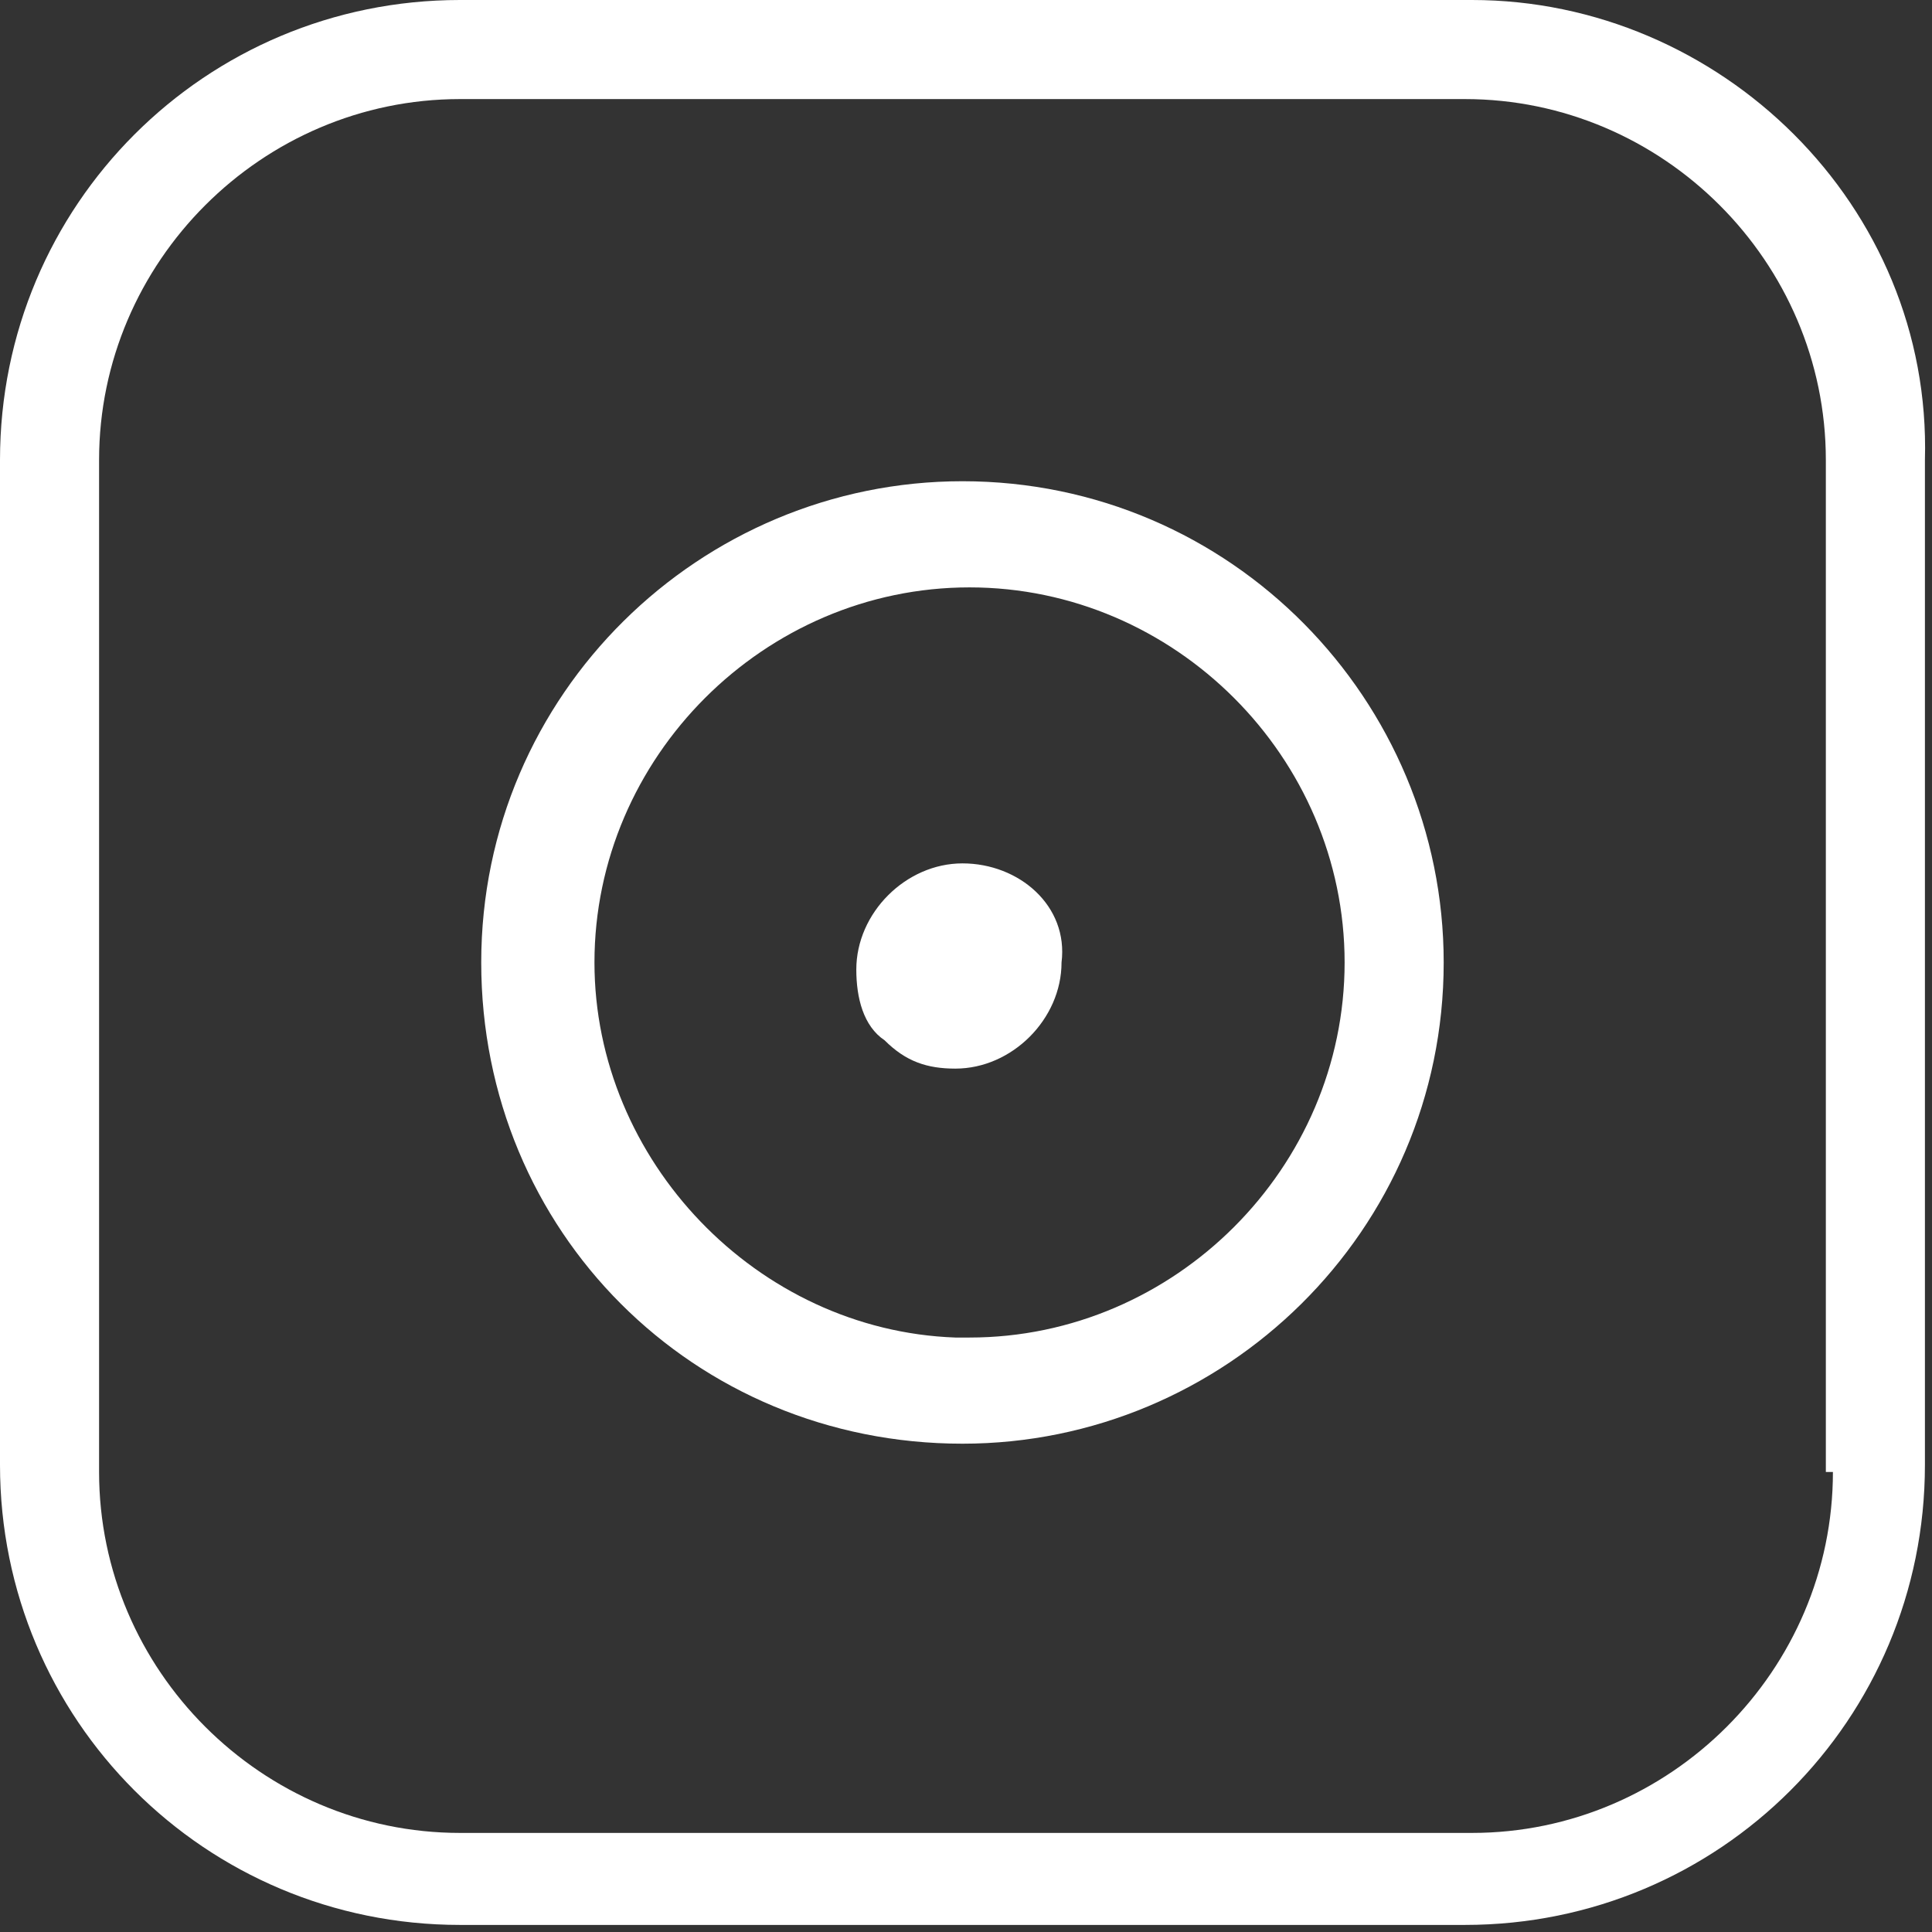
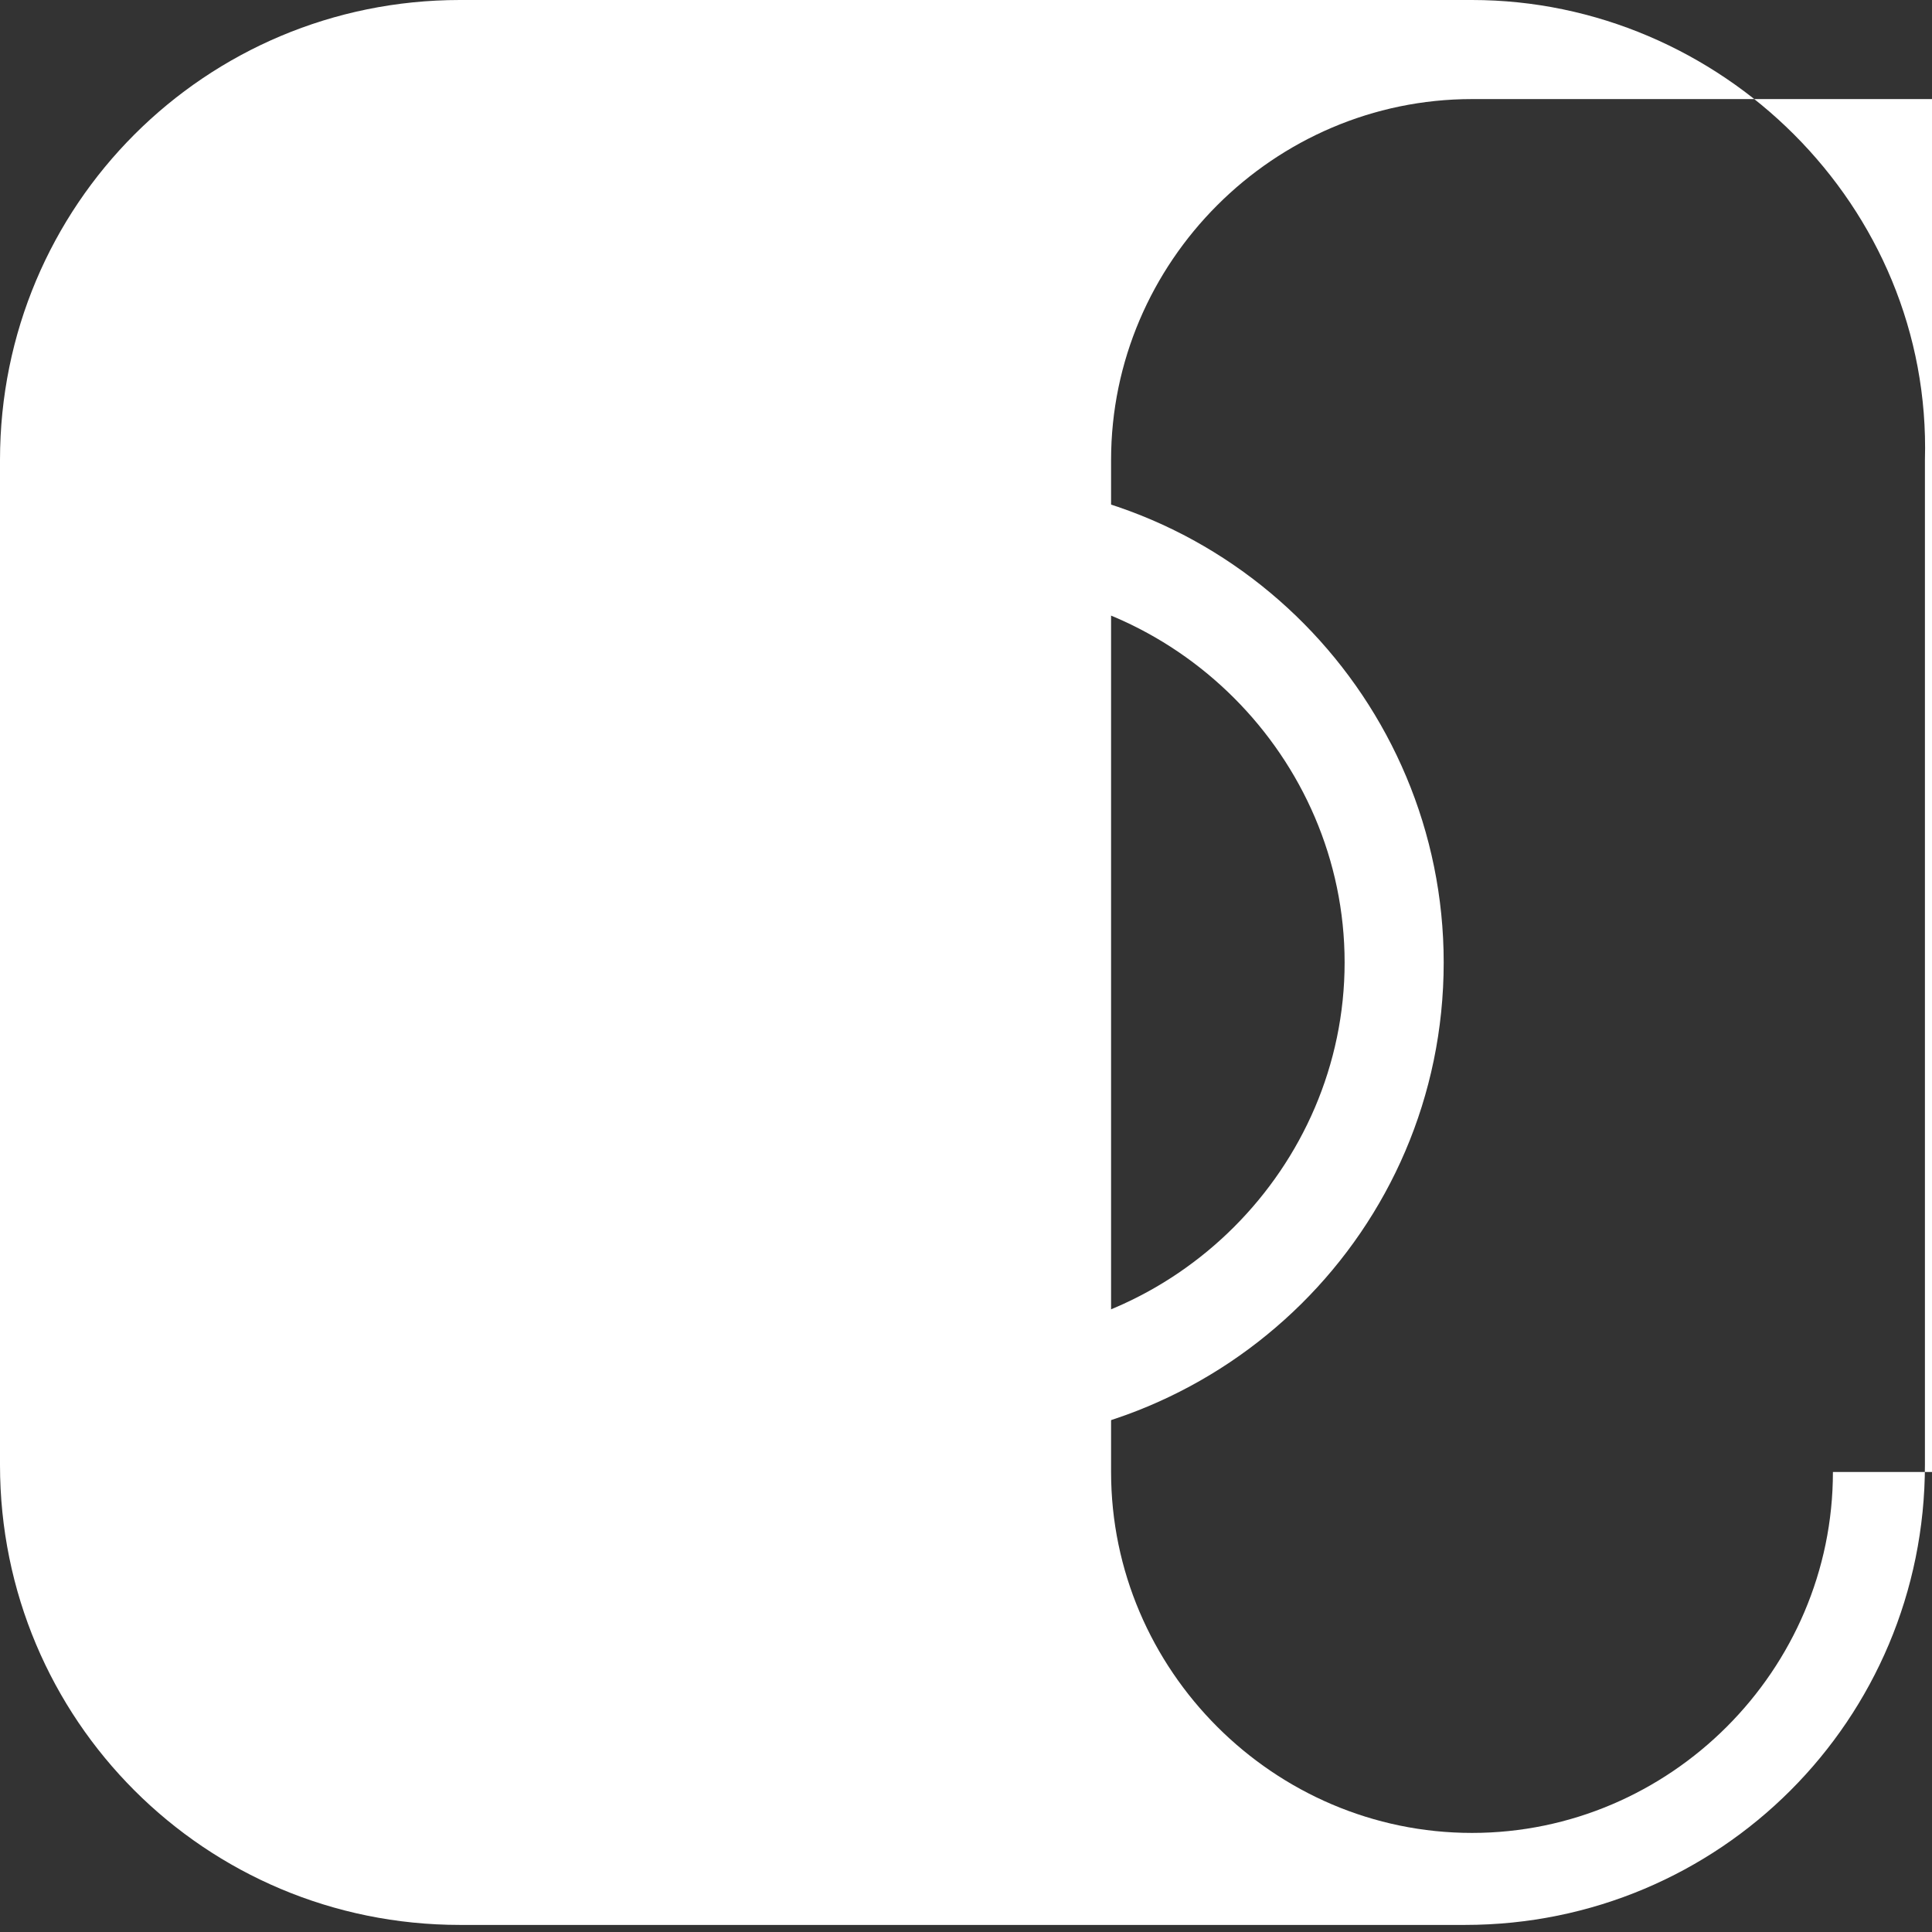
<svg xmlns="http://www.w3.org/2000/svg" version="1.1" id="レイヤー_1" x="0px" y="0px" viewBox="0 0 27.3 27.3" style="enable-background:new 0 0 27.3 27.3;" xml:space="preserve">
  <rect x="0" y="0" width="27.3" height="27.3" fill="#333333" stroke="none" />
  <style type="text/css">
	.st0{fill:#FFFFFF;}
</style>
  <g>
-     <path class="st0" d="M20.8,0H6.5C2.9,0,0,2.9,0,6.5v14.2c0,3.6,2.9,6.5,6.5,6.5h14.2c3.6,0,6.5-2.9,6.5-6.5V6.5   C27.3,2.9,24.3,0,20.8,0z M25.9,20.8c0,2.8-2.3,5.1-5.1,5.1H6.5c-2.8,0-5.1-2.3-5.1-5.1V6.5c0-2.8,2.3-5.1,5.1-5.1h14.2   c2.8,0,5.1,2.3,5.1,5.1V20.8z" />
+     <path class="st0" d="M20.8,0H6.5C2.9,0,0,2.9,0,6.5v14.2c0,3.6,2.9,6.5,6.5,6.5h14.2c3.6,0,6.5-2.9,6.5-6.5V6.5   C27.3,2.9,24.3,0,20.8,0z M25.9,20.8c0,2.8-2.3,5.1-5.1,5.1c-2.8,0-5.1-2.3-5.1-5.1V6.5c0-2.8,2.3-5.1,5.1-5.1h14.2   c2.8,0,5.1,2.3,5.1,5.1V20.8z" />
    <path class="st0" d="M13.6,6.8c-3.7,0-6.8,3-6.8,6.8c0,3.8,3,6.8,6.8,6.8c0,0,0,0,0,0c3.7,0,6.8-3,6.8-6.8   C20.4,9.9,17.4,6.8,13.6,6.8z M13.7,18.9l-0.2,0c-2.8-0.1-5.1-2.5-5.1-5.3c0-2.9,2.4-5.3,5.3-5.3c2.9,0,5.3,2.4,5.3,5.3   C19,16.5,16.6,18.9,13.7,18.9z" />
-     <path class="st0" d="M13.6,12.2c-0.8,0-1.5,0.7-1.5,1.5c0,0.4,0.1,0.8,0.4,1c0.3,0.3,0.6,0.4,1,0.4h0c0.8,0,1.5-0.7,1.5-1.5   C15.1,12.8,14.4,12.2,13.6,12.2z" />
  </g>
</svg>